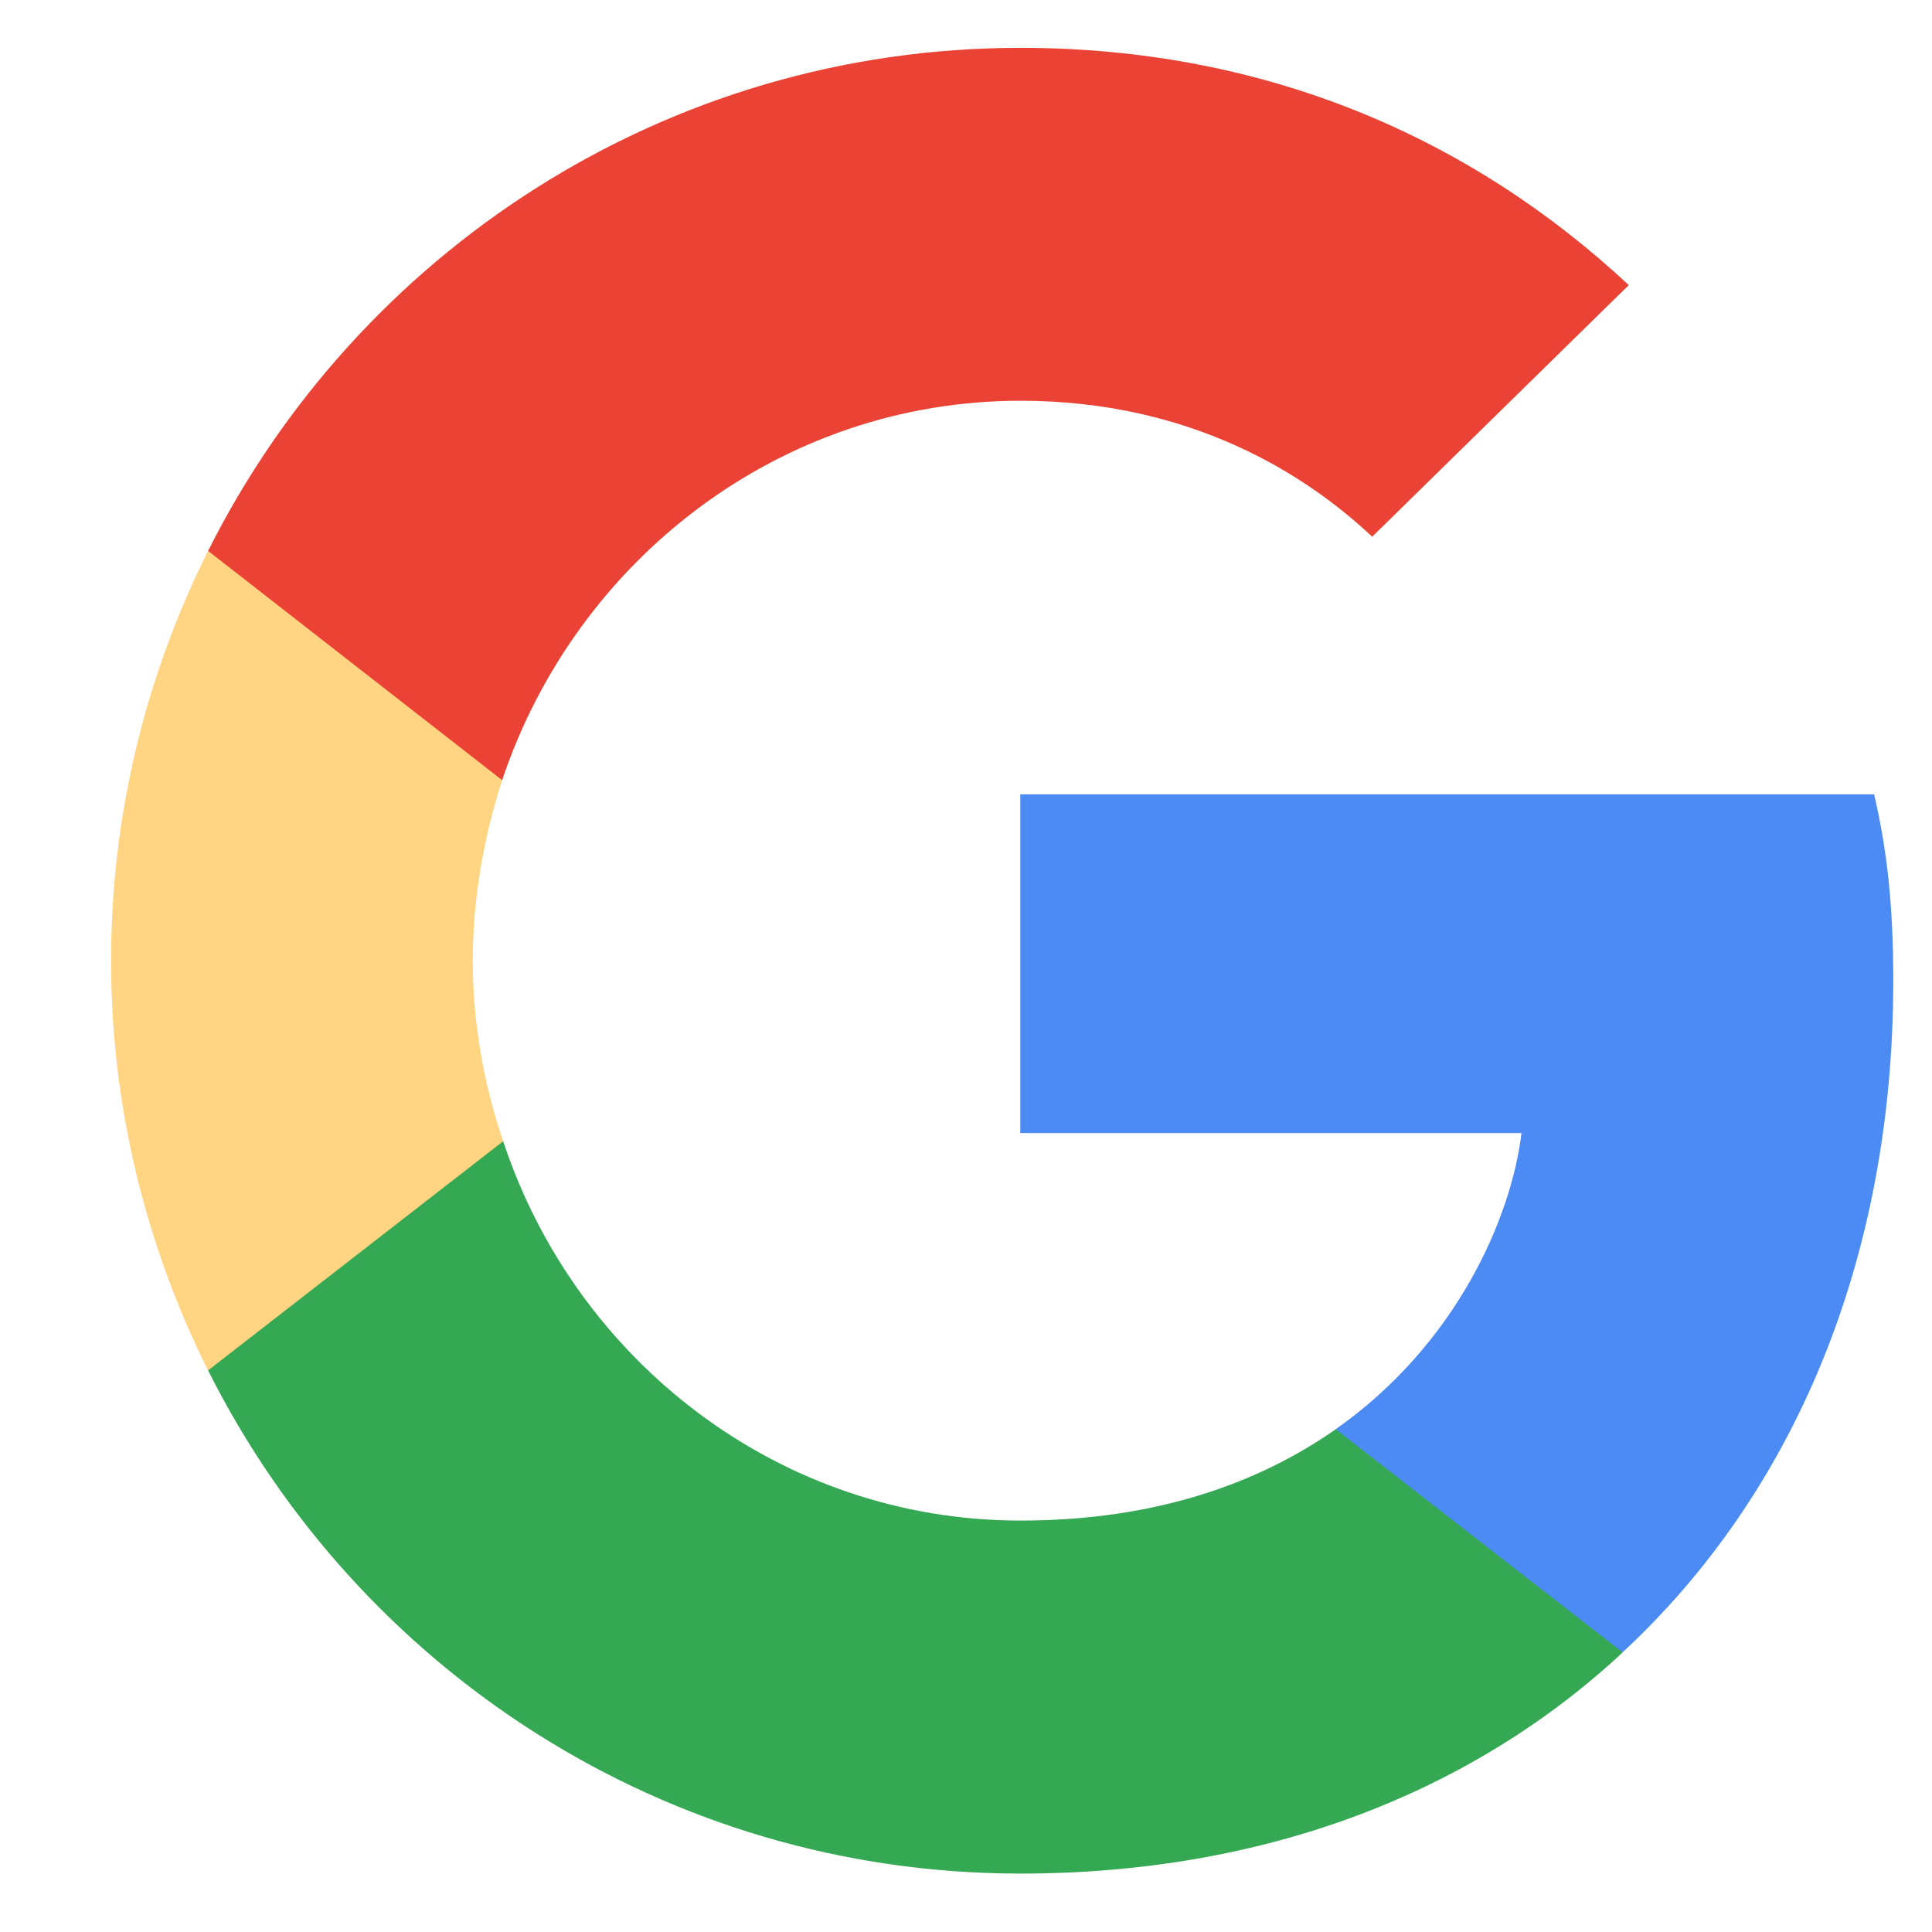
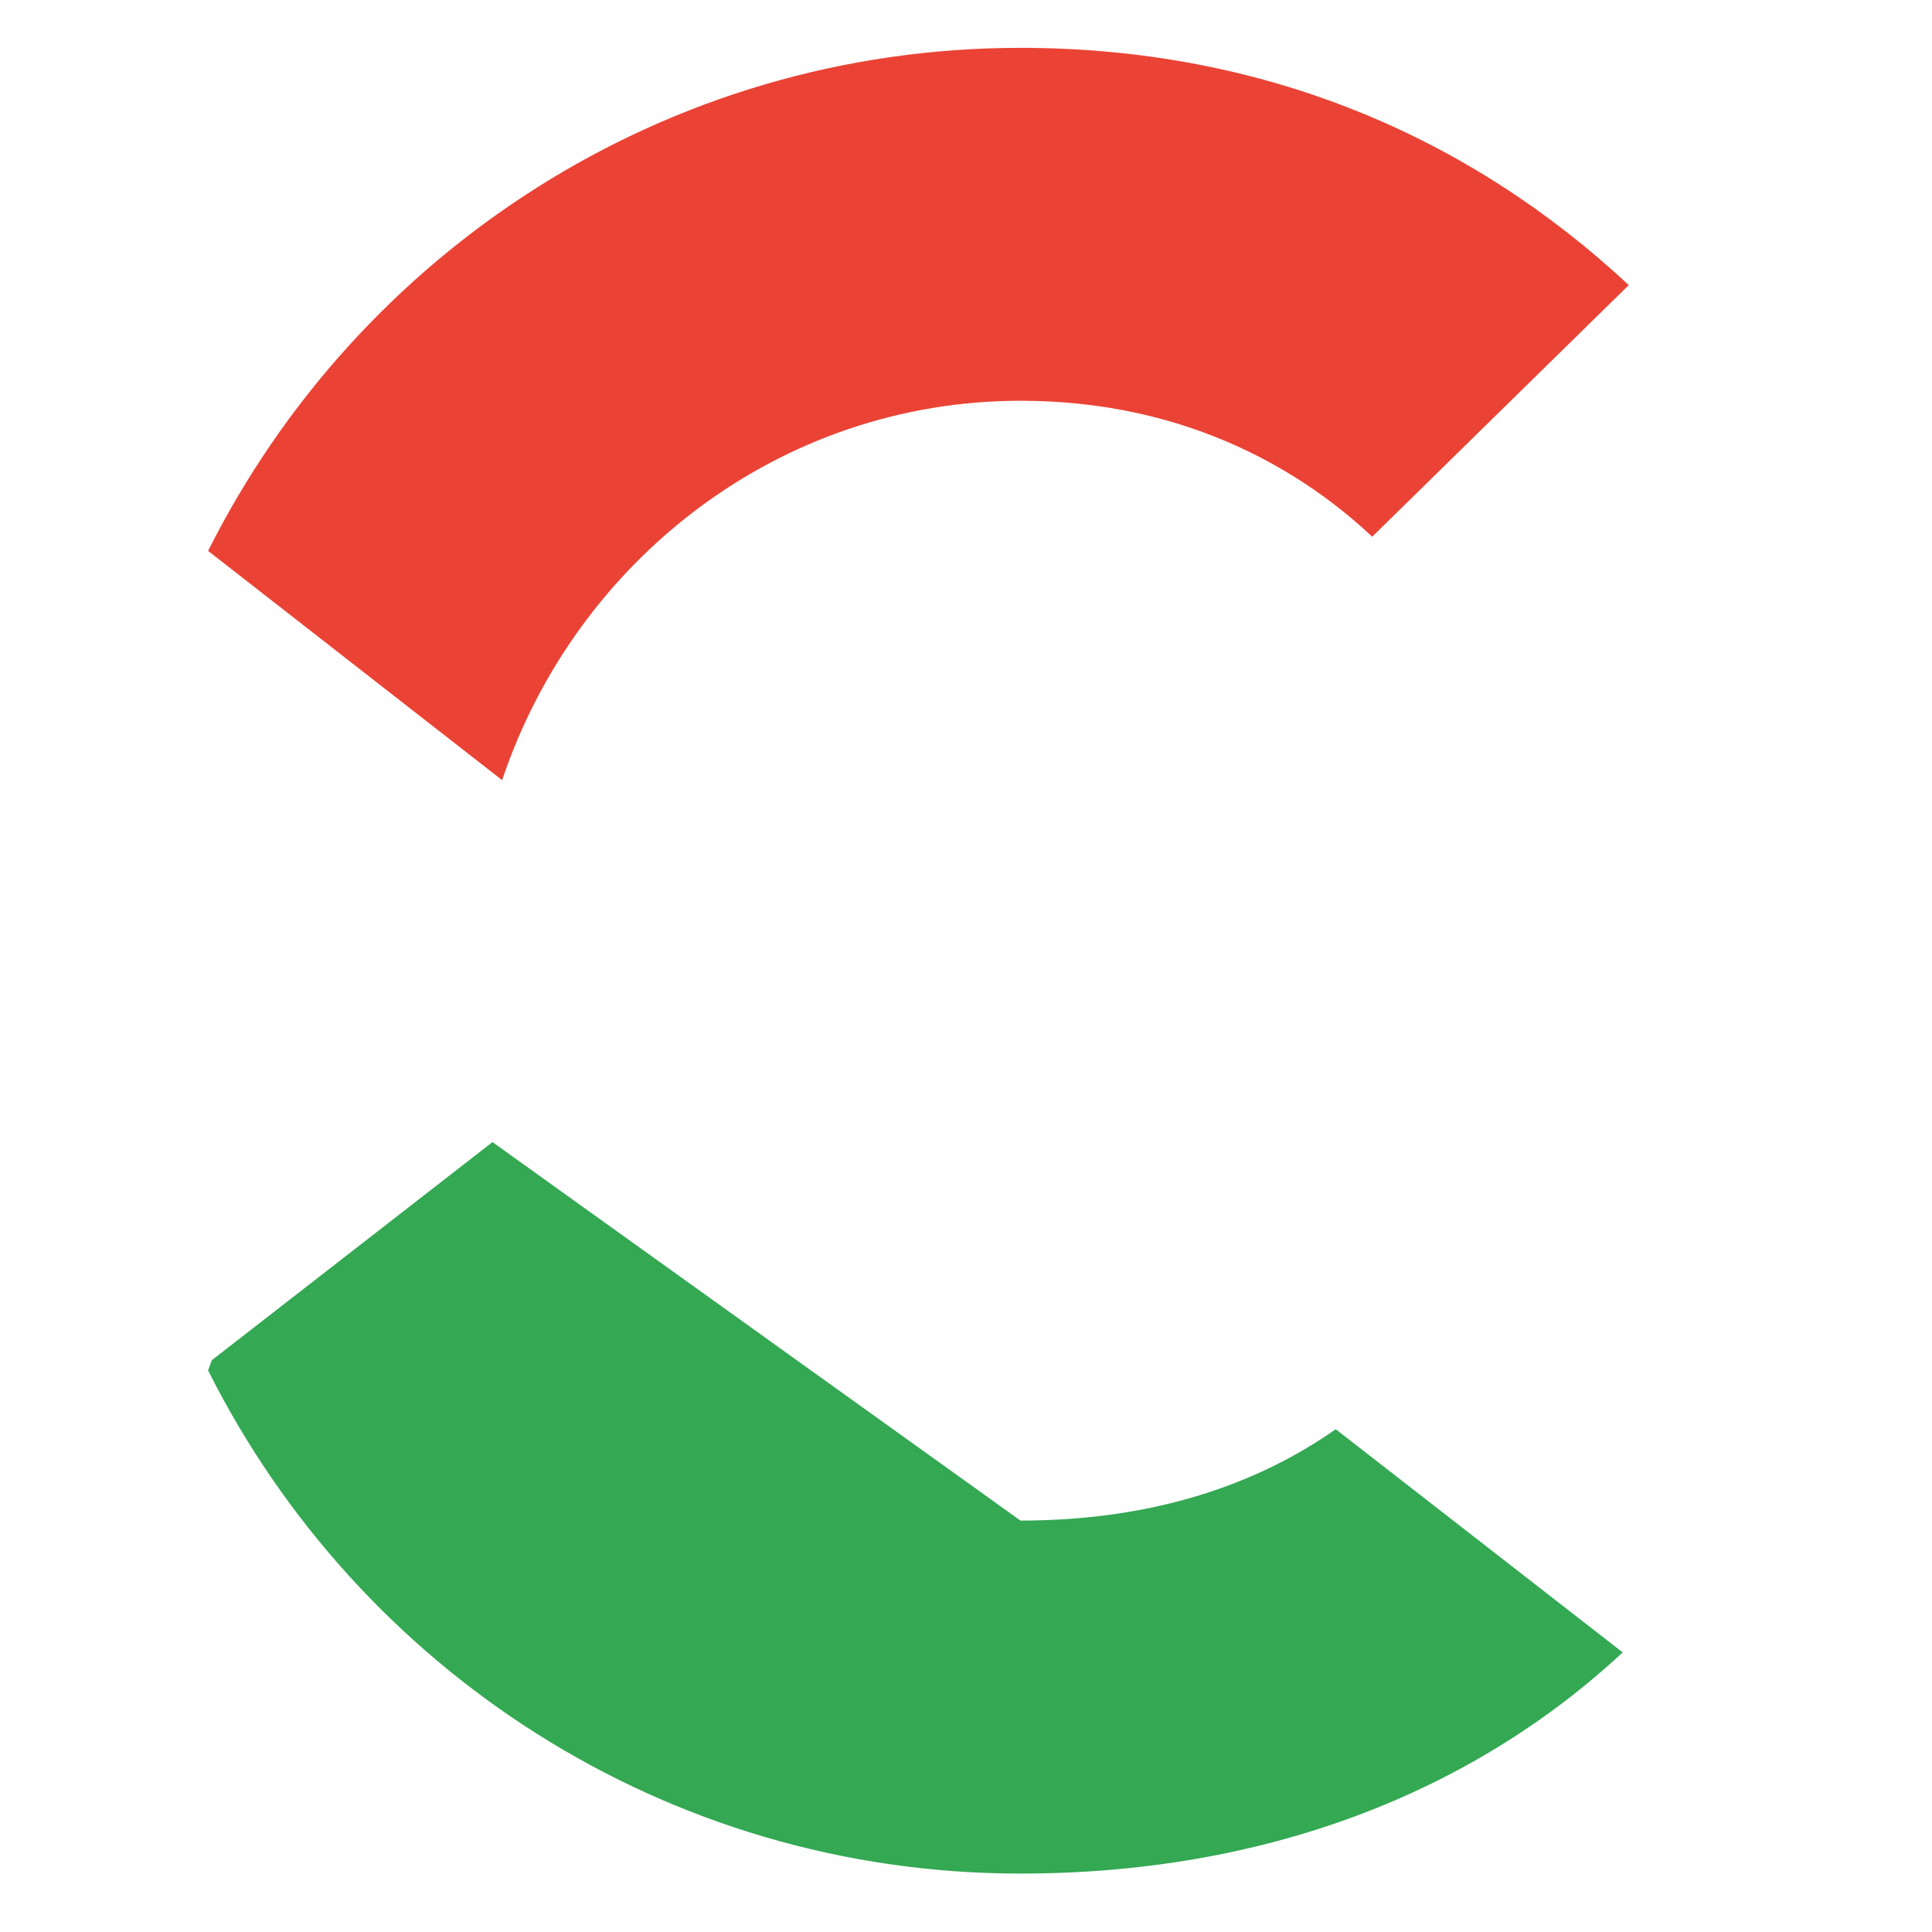
<svg xmlns="http://www.w3.org/2000/svg" width="21" height="21" viewBox="0 0 21 21" fill="none">
  <g clip-path="url(#clip0_3408_2651)">
-     <path d="M20.579 10.662C20.579 9.847 20.514 9.251 20.371 8.634H11.09V12.316H16.538C16.428 13.231 15.835 14.61 14.517 15.536L14.498 15.659L17.433 17.941L17.636 17.961C19.503 16.23 20.579 13.683 20.579 10.662Z" fill="#4C8BF3" />
-     <path d="M11.092 20.365C13.761 20.365 16.002 19.483 17.638 17.961L14.519 15.535C13.684 16.12 12.564 16.528 11.092 16.528C8.478 16.528 6.26 14.797 5.469 12.404L5.353 12.414L2.302 14.785L2.262 14.896C3.887 18.137 7.226 20.365 11.092 20.365Z" fill="#34A853" />
-     <path d="M5.469 12.405C5.26 11.787 5.139 11.126 5.139 10.442C5.139 9.758 5.26 9.097 5.458 8.479L5.452 8.348L2.362 5.939L2.261 5.988C1.591 7.333 1.207 8.843 1.207 10.442C1.207 12.041 1.591 13.551 2.261 14.896L5.469 12.405Z" fill="#FFD584" />
+     <path d="M11.092 20.365C13.761 20.365 16.002 19.483 17.638 17.961L14.519 15.535C13.684 16.12 12.564 16.528 11.092 16.528L5.353 12.414L2.302 14.785L2.262 14.896C3.887 18.137 7.226 20.365 11.092 20.365Z" fill="#34A853" />
    <path d="M11.092 4.356C12.948 4.356 14.2 5.161 14.915 5.834L17.704 3.099C15.991 1.501 13.761 0.52 11.092 0.52C7.226 0.52 3.887 2.747 2.262 5.988L5.458 8.48C6.26 6.087 8.478 4.356 11.092 4.356Z" fill="#EA4335" />
  </g>
  <defs>
    <clipPath id="clip0_3408_2651">
      <rect width="20" height="19.914" fill="white" transform="translate(0.973 0.52)" />
    </clipPath>
  </defs>
</svg>